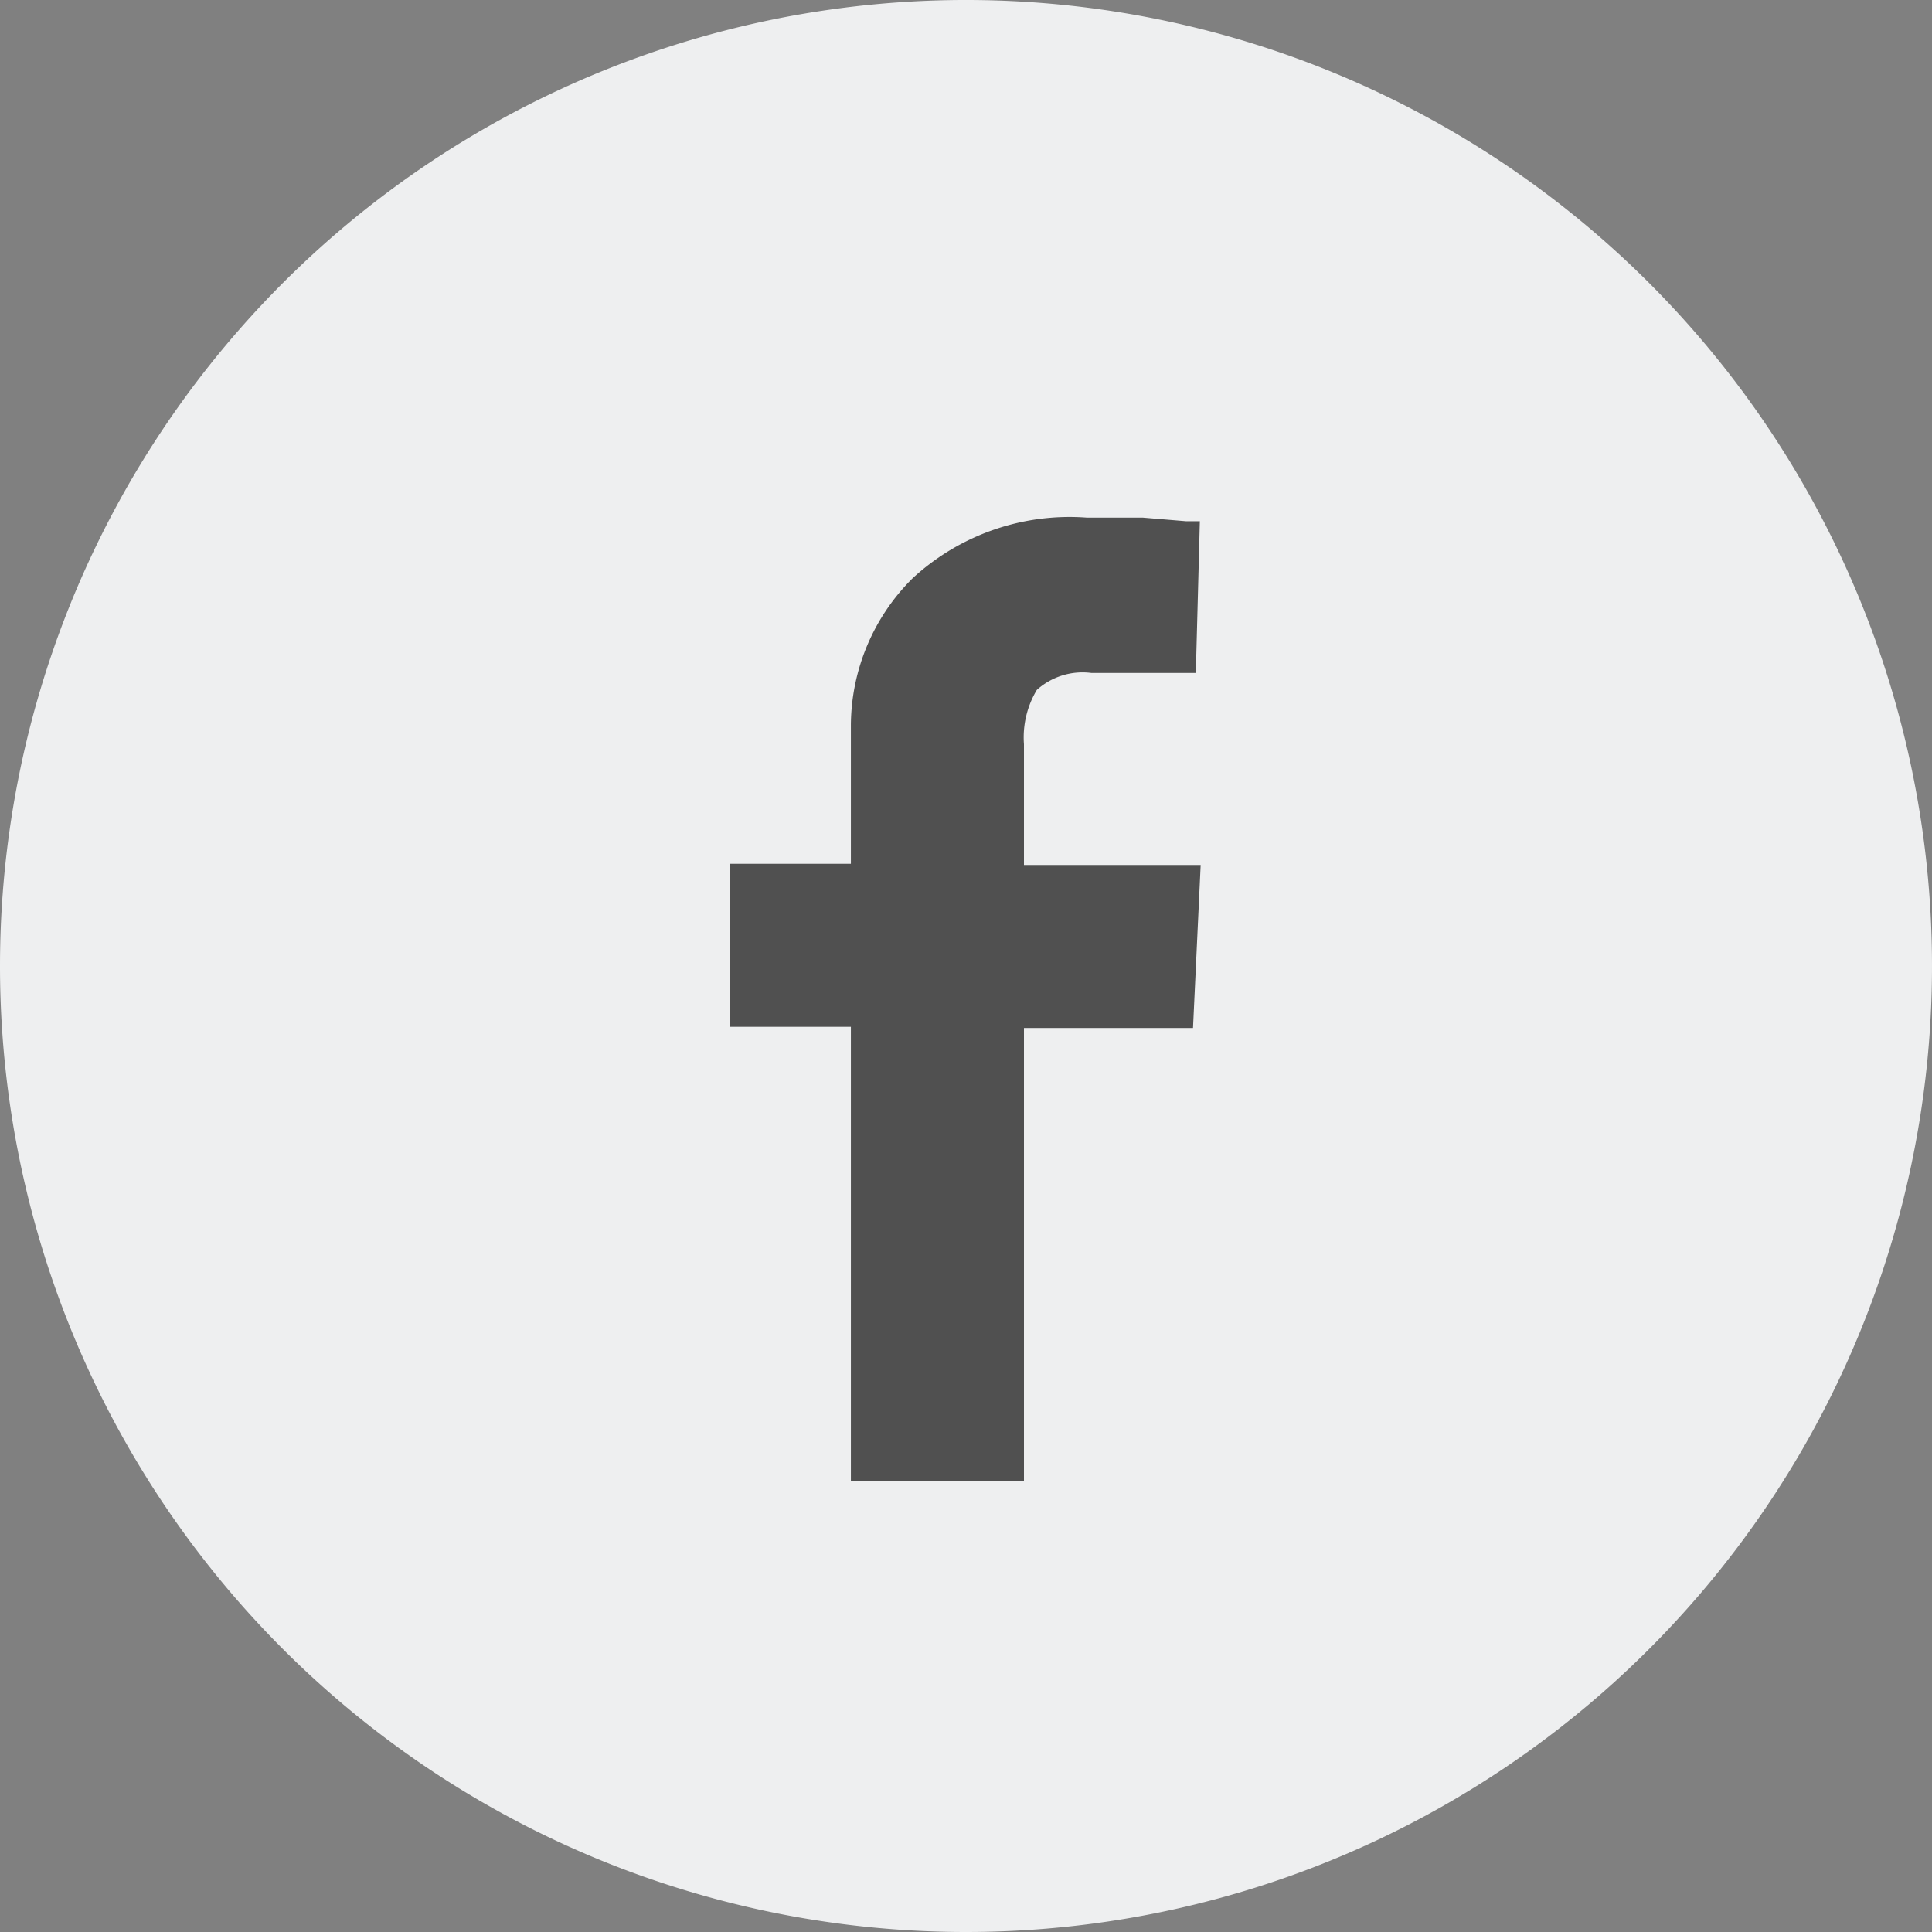
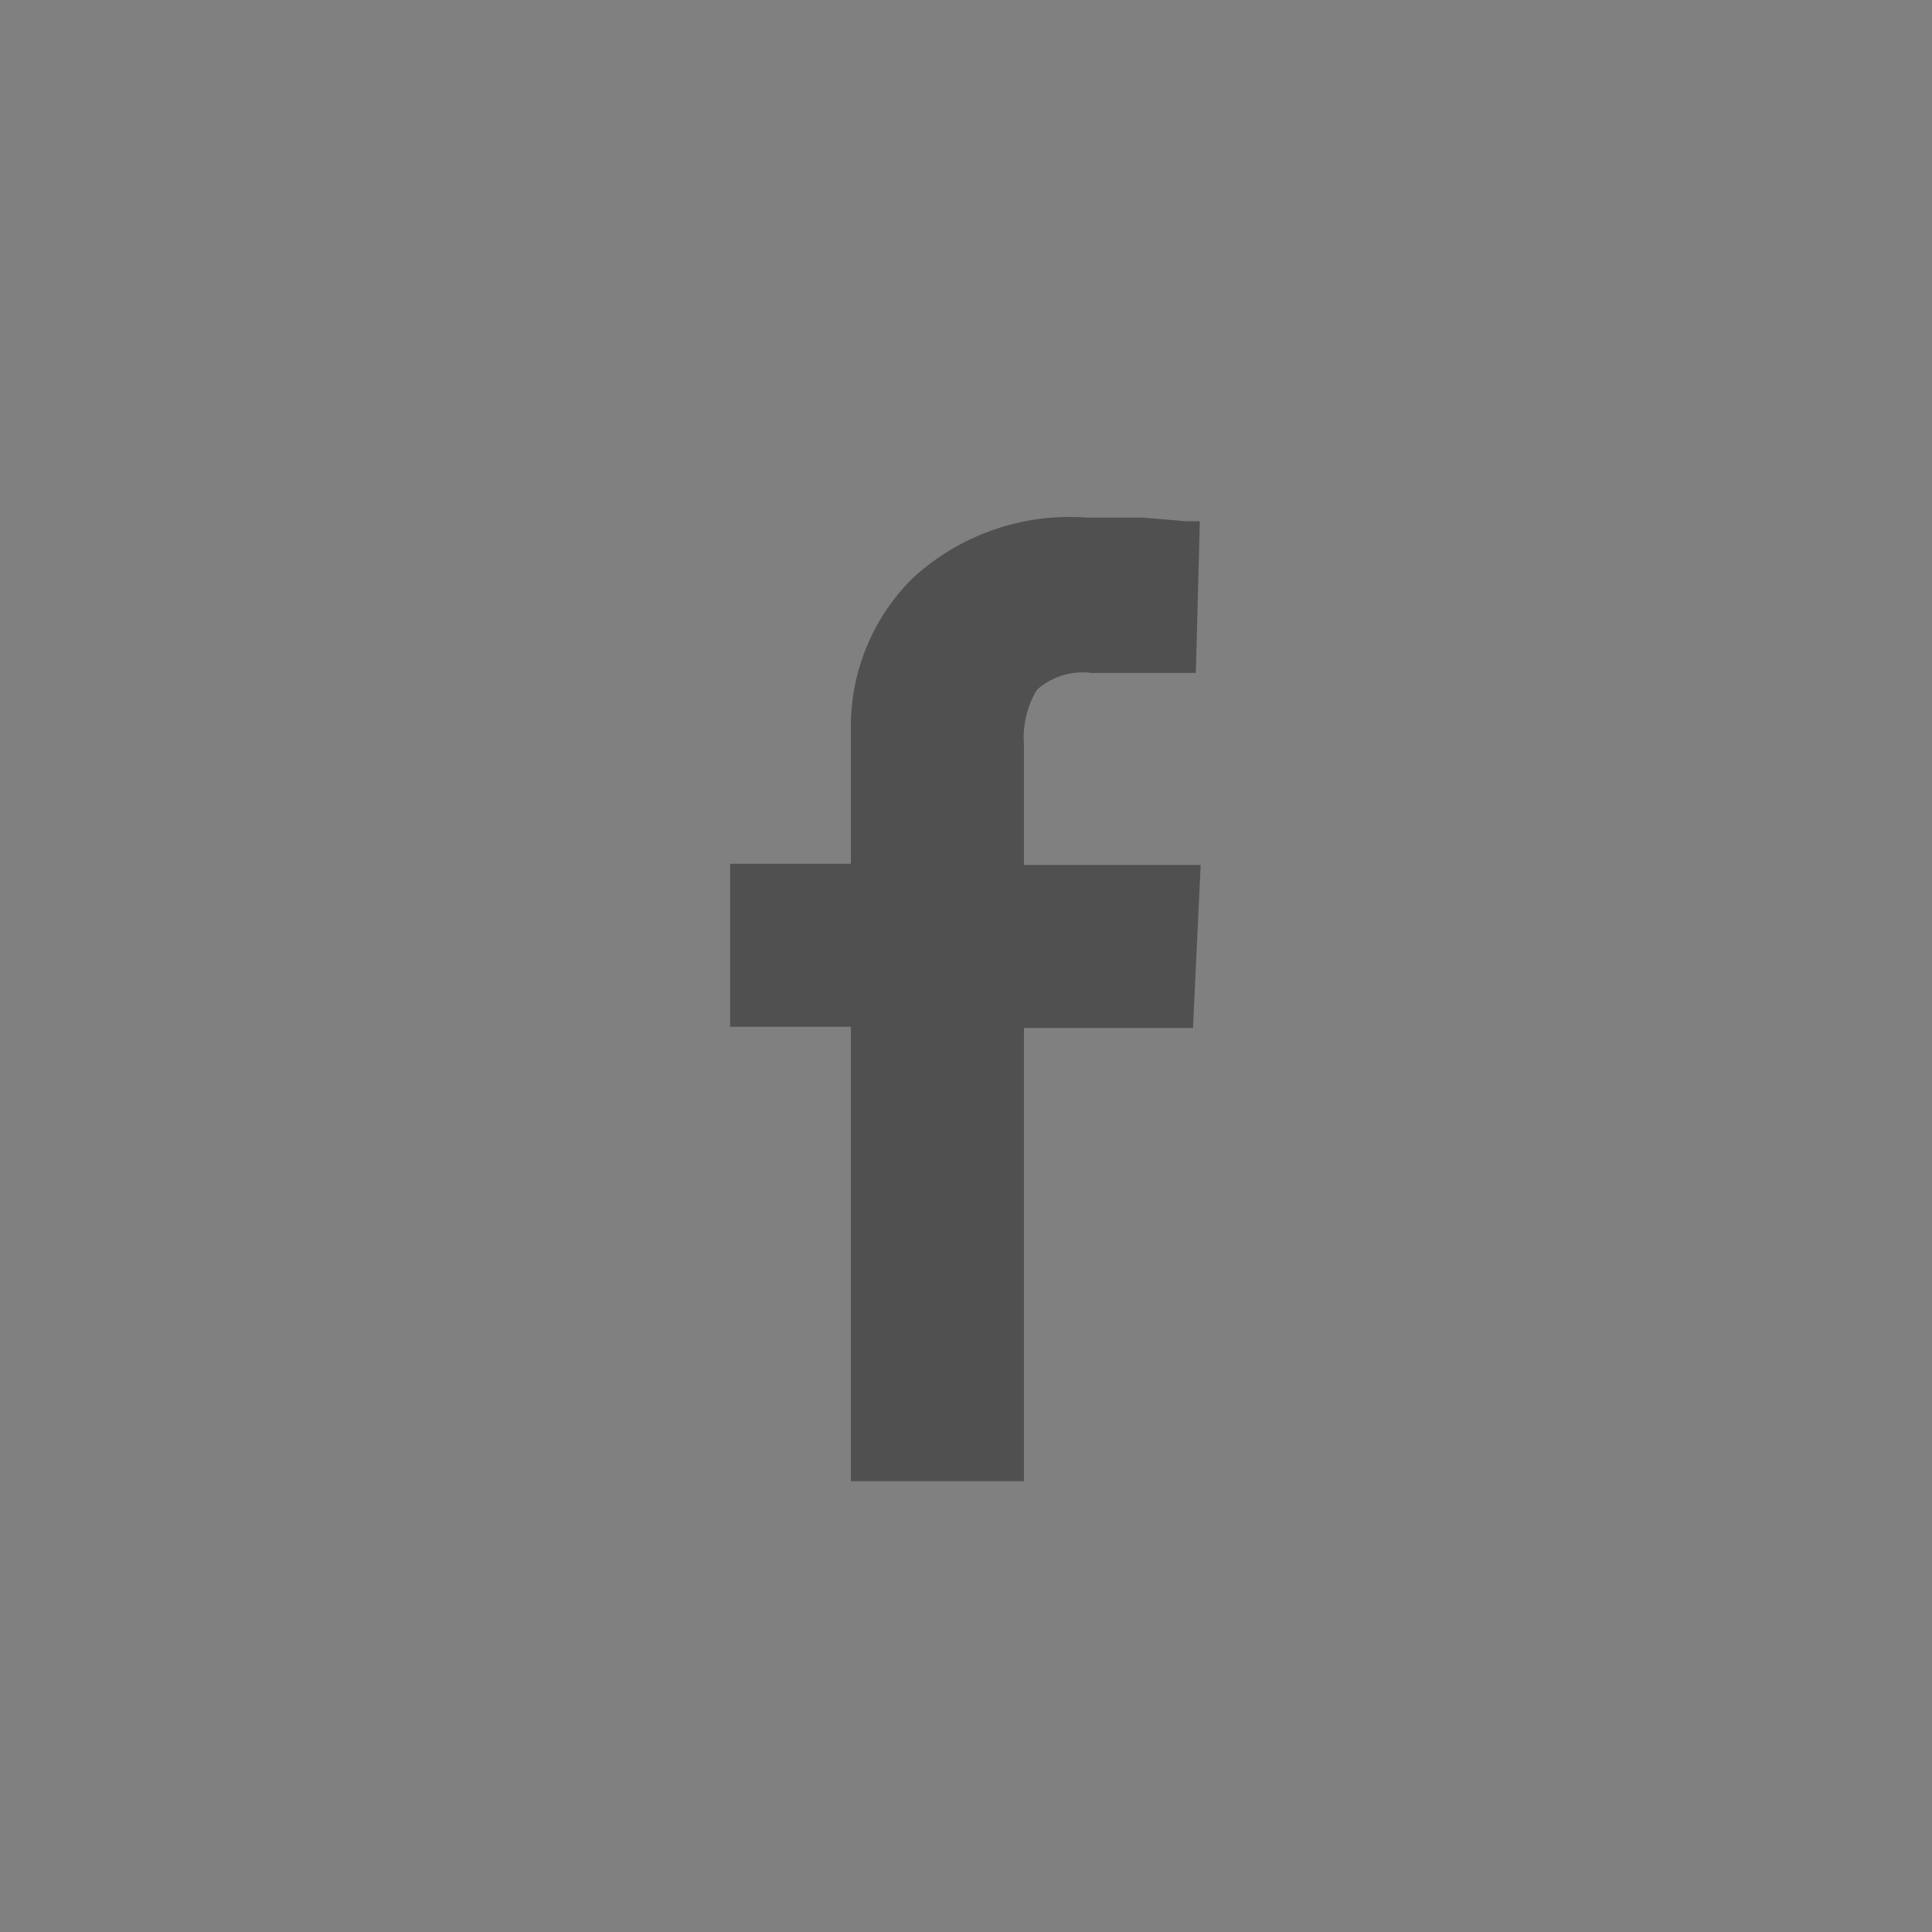
<svg xmlns="http://www.w3.org/2000/svg" id="Ebene_1" data-name="Ebene 1" viewBox="0 0 48 48">
  <rect x="0" y="0" width="48" height="48" fill="#808080" stroke="none" />
  <defs>
    <style>.cls-1{fill:#eeeff0;}.cls-2{fill:#505050;}</style>
  </defs>
-   <path class="cls-1" d="M24,48A24,24,0,1,0,0,24,24,24,0,0,0,24,48" />
  <path class="cls-2" d="M25.44,36.8V25.54h4.2l.19-4.05H25.44v-3a2.29,2.29,0,0,1,.32-1.35,1.7,1.7,0,0,1,1.36-.42h2.59l.1-3.77h-.34l-1.08-.09H27a5.75,5.75,0,0,0-4.33,1.51A5.18,5.18,0,0,0,21.14,18v3.46h-3v4.05h3V36.8Z" />
</svg>